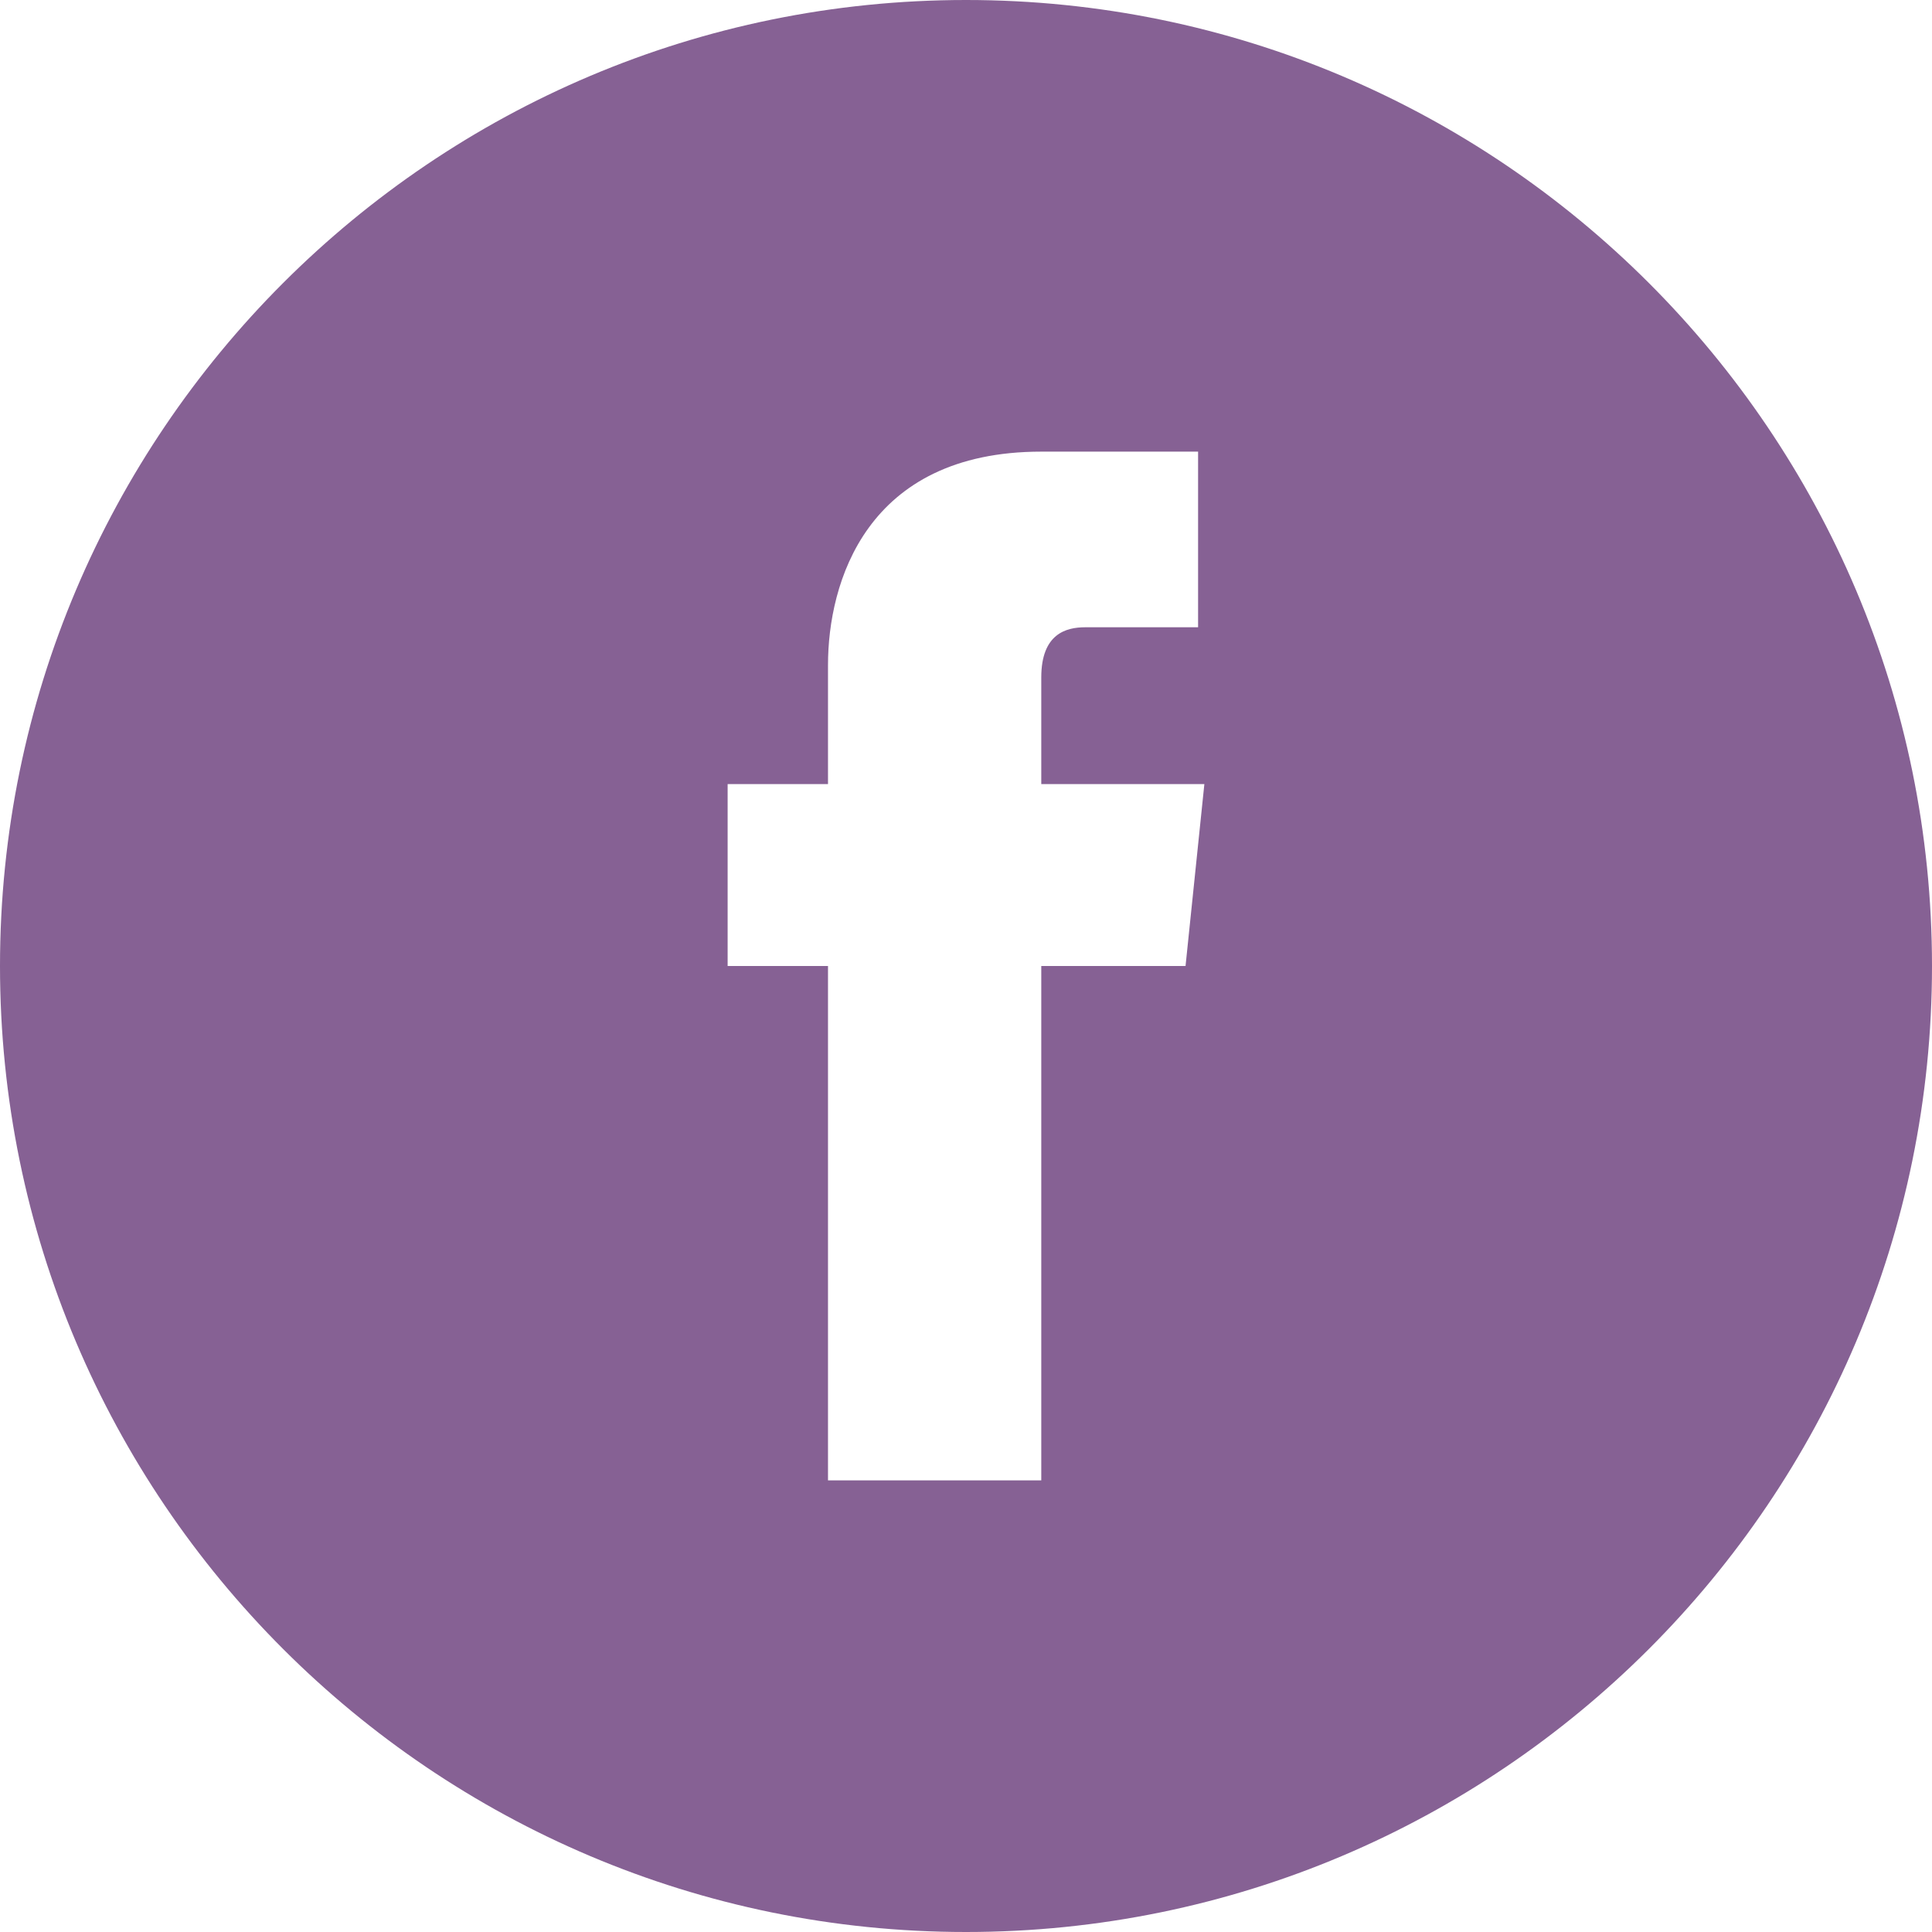
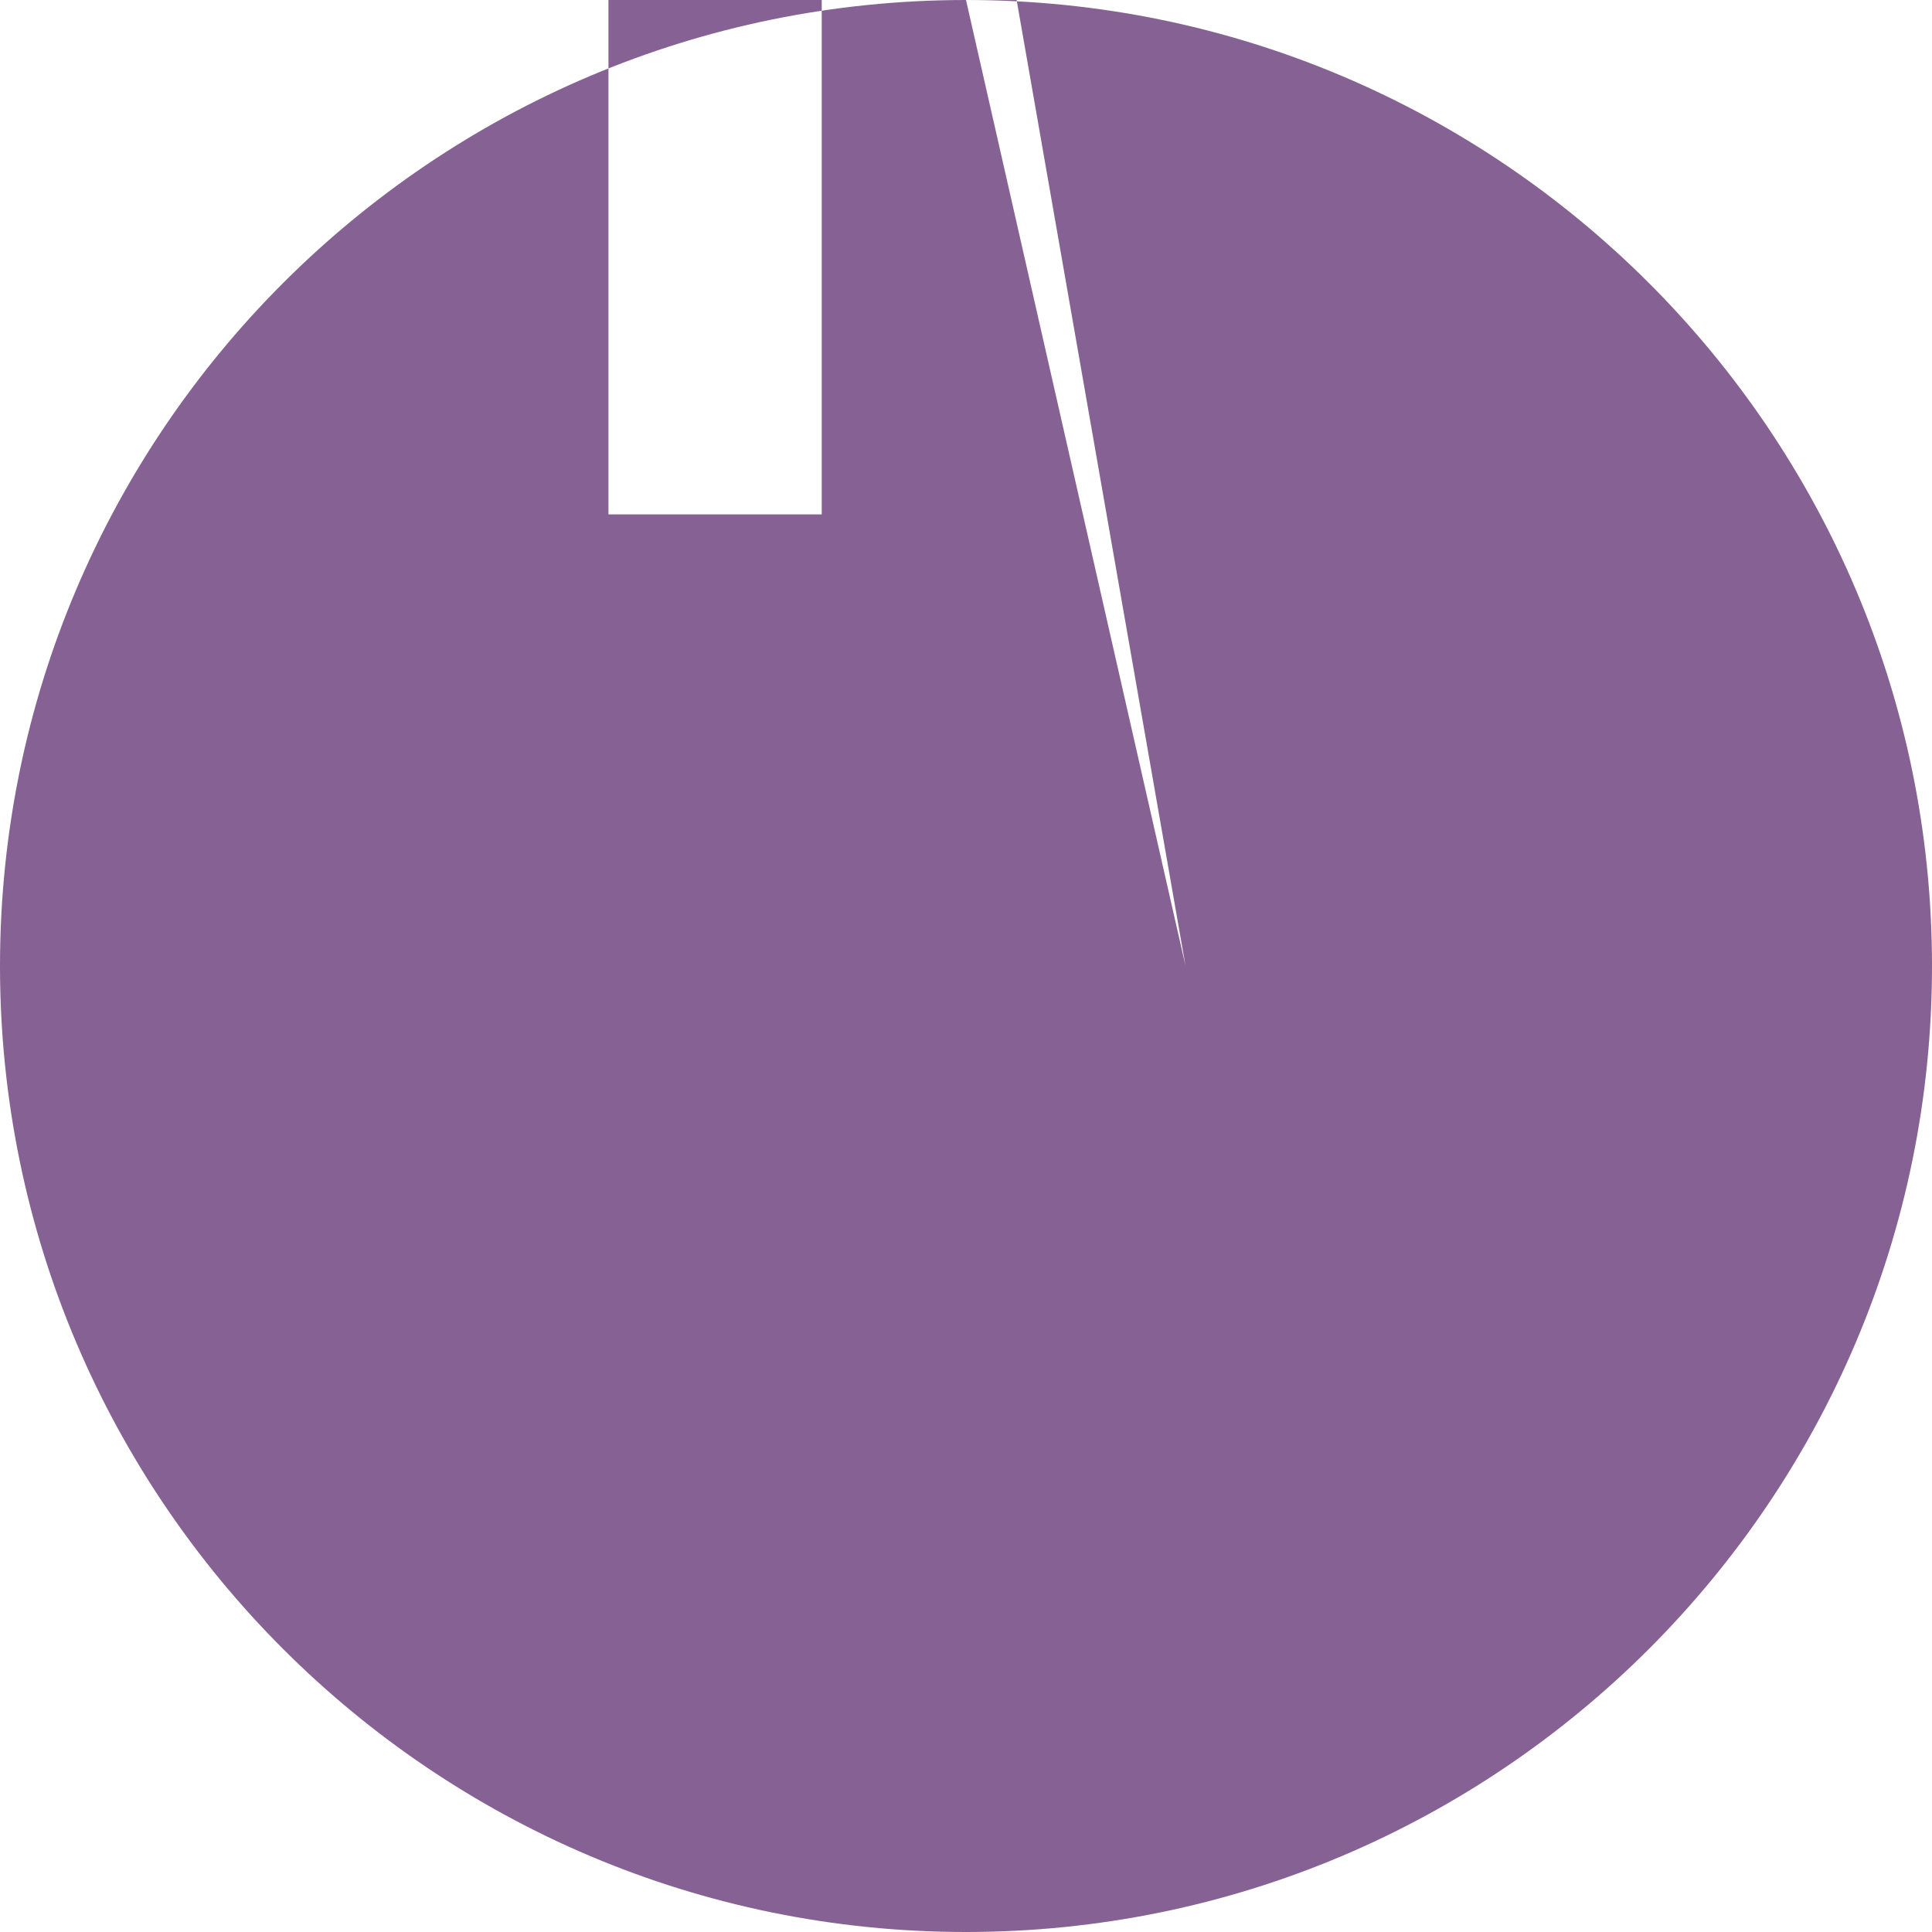
<svg xmlns="http://www.w3.org/2000/svg" version="1.1" id="Layer_1" x="0px" y="0px" viewBox="0 0 30.8 30.8" enable-background="new 0 0 30.8 30.8" xml:space="preserve">
  <g>
-     <path fill="#866194" d="M15.4,0C6.9,0,0,6.9,0,15.4c0,8.5,6.9,15.4,15.4,15.4c8.5,0,15.4-6.9,15.4-15.4C30.8,6.9,23.9,0,15.4,0z    M18.9,15.4h-2.3c0,3.7,0,8.2,0,8.2h-3.4c0,0,0-4.4,0-8.2h-1.6v-2.9h1.6v-1.9c0-1.3,0.6-3.4,3.4-3.4h2.5v2.8c0,0-1.5,0-1.8,0   c-0.3,0-0.7,0.1-0.7,0.8v1.7h2.6L18.9,15.4z" />
+     <path fill="#866194" d="M15.4,0C6.9,0,0,6.9,0,15.4c0,8.5,6.9,15.4,15.4,15.4c8.5,0,15.4-6.9,15.4-15.4C30.8,6.9,23.9,0,15.4,0z    h-2.3c0,3.7,0,8.2,0,8.2h-3.4c0,0,0-4.4,0-8.2h-1.6v-2.9h1.6v-1.9c0-1.3,0.6-3.4,3.4-3.4h2.5v2.8c0,0-1.5,0-1.8,0   c-0.3,0-0.7,0.1-0.7,0.8v1.7h2.6L18.9,15.4z" />
  </g>
</svg>